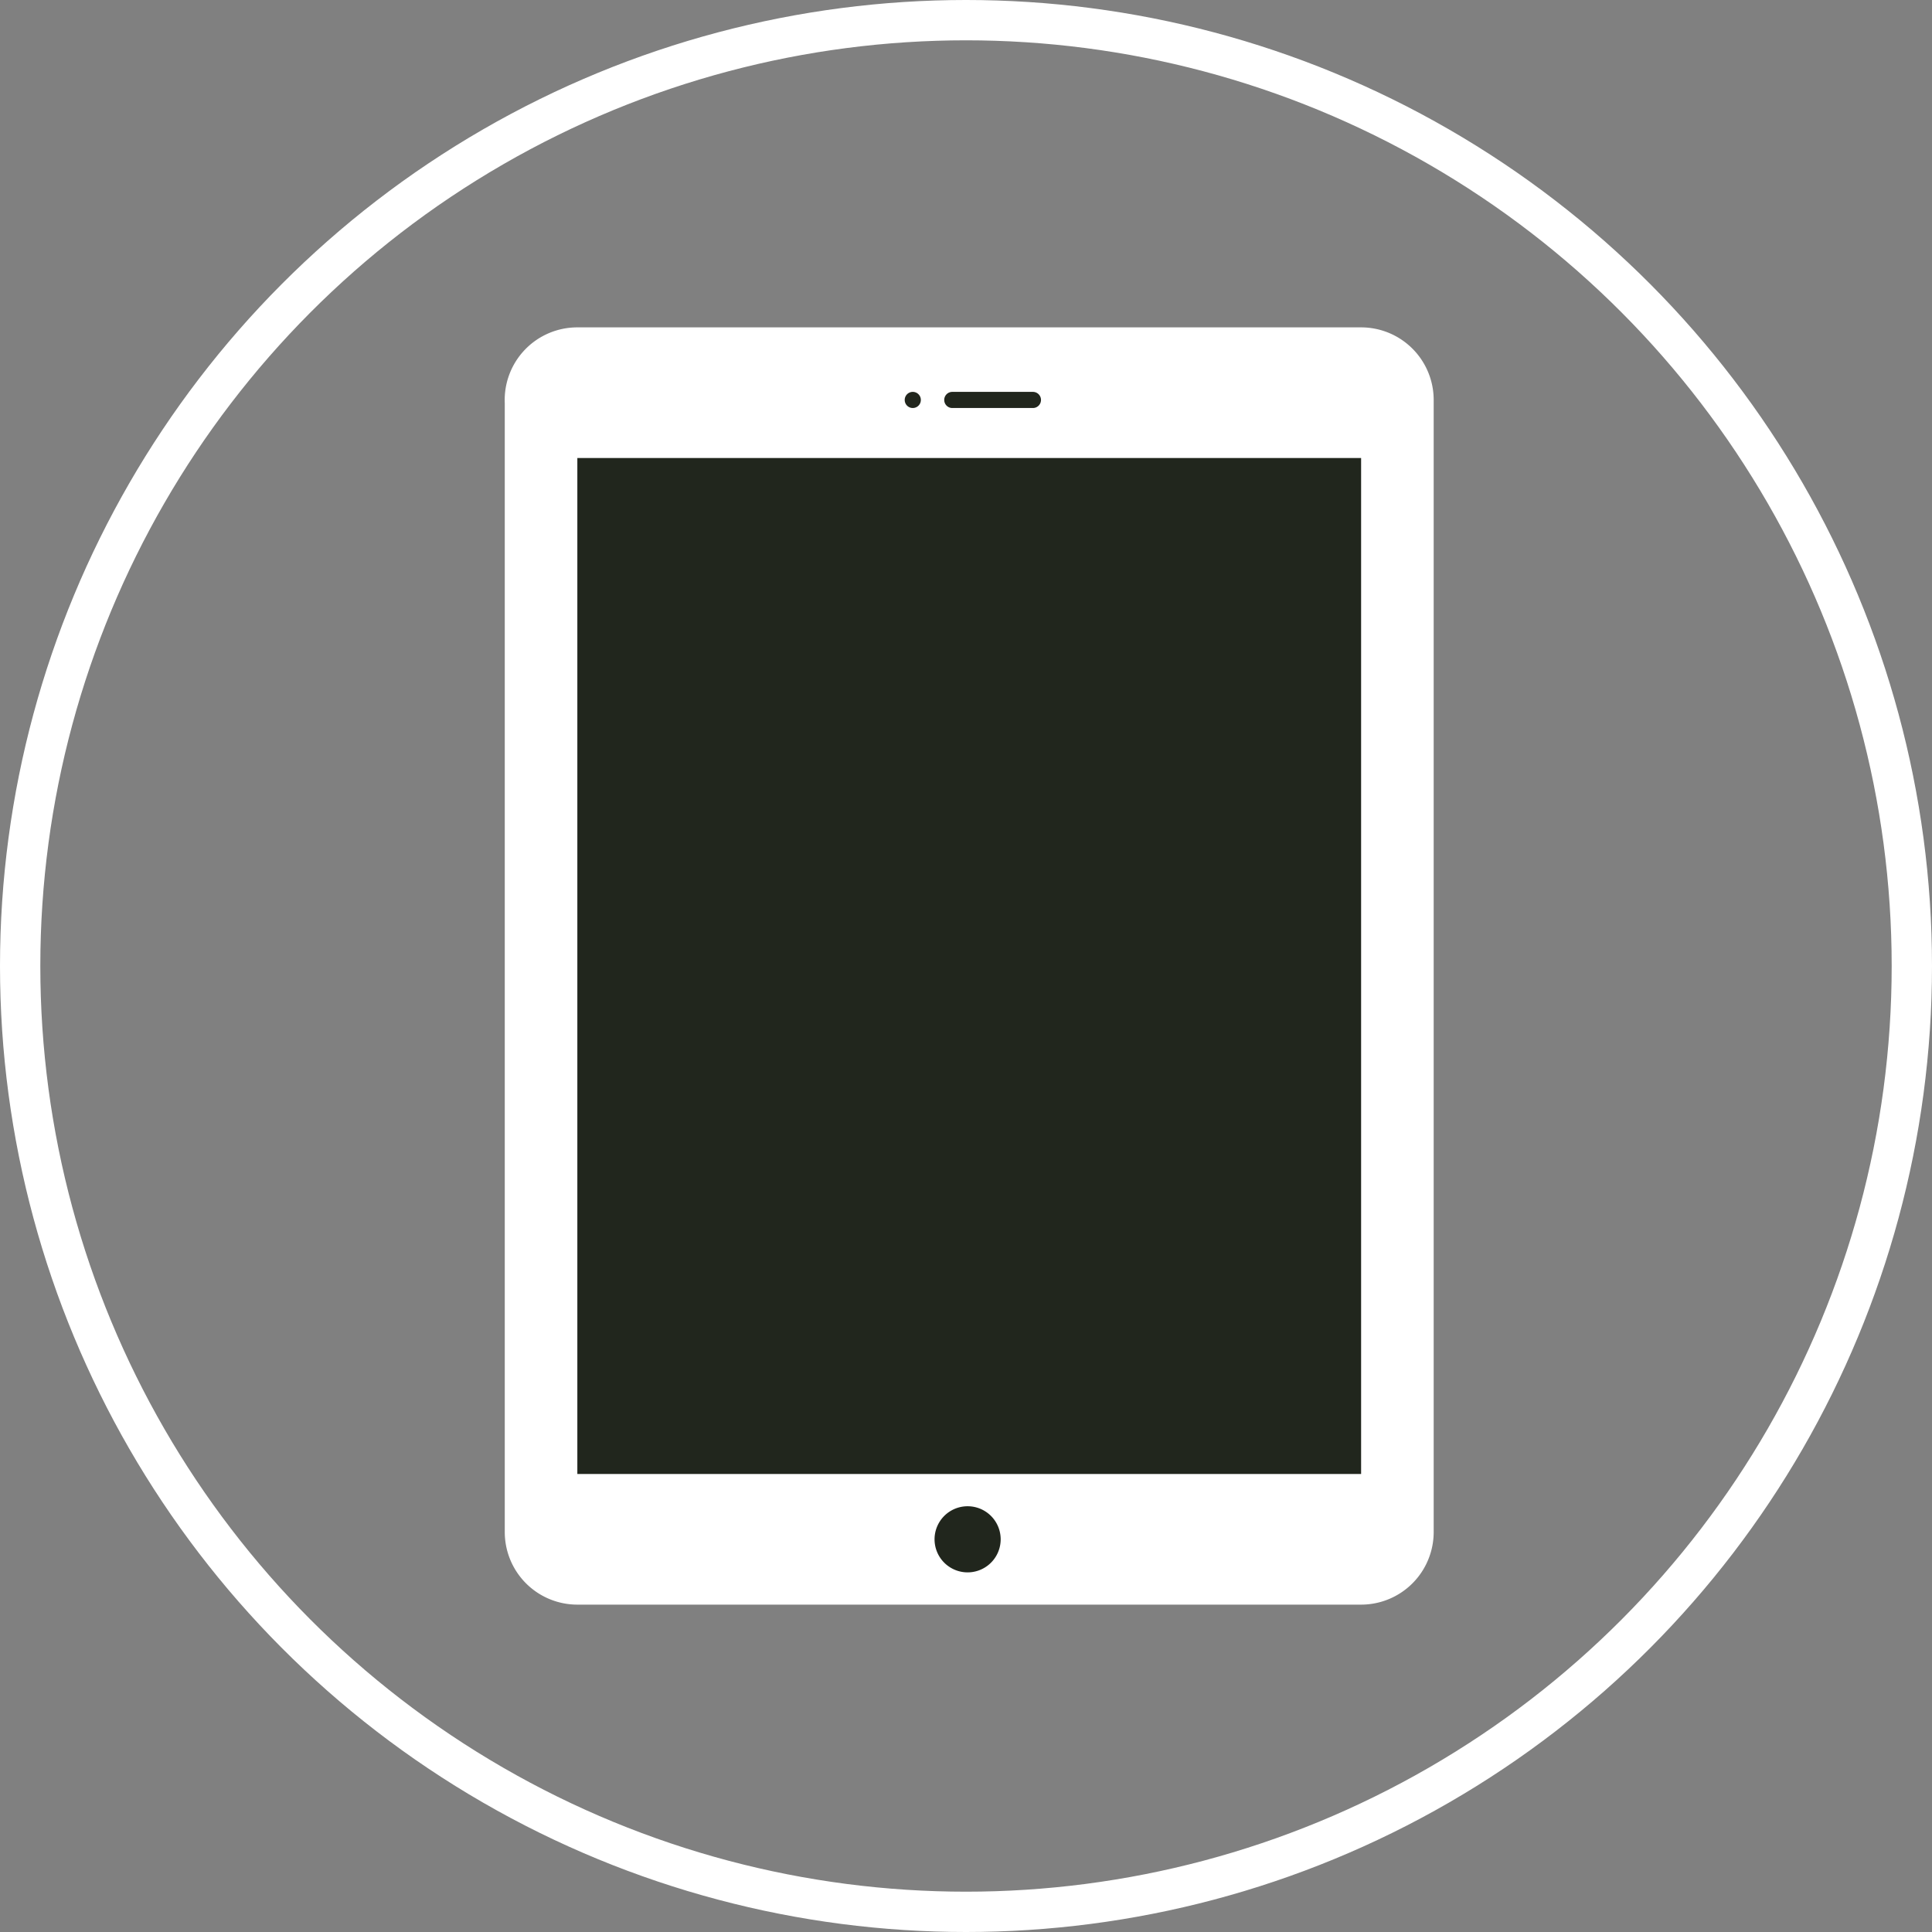
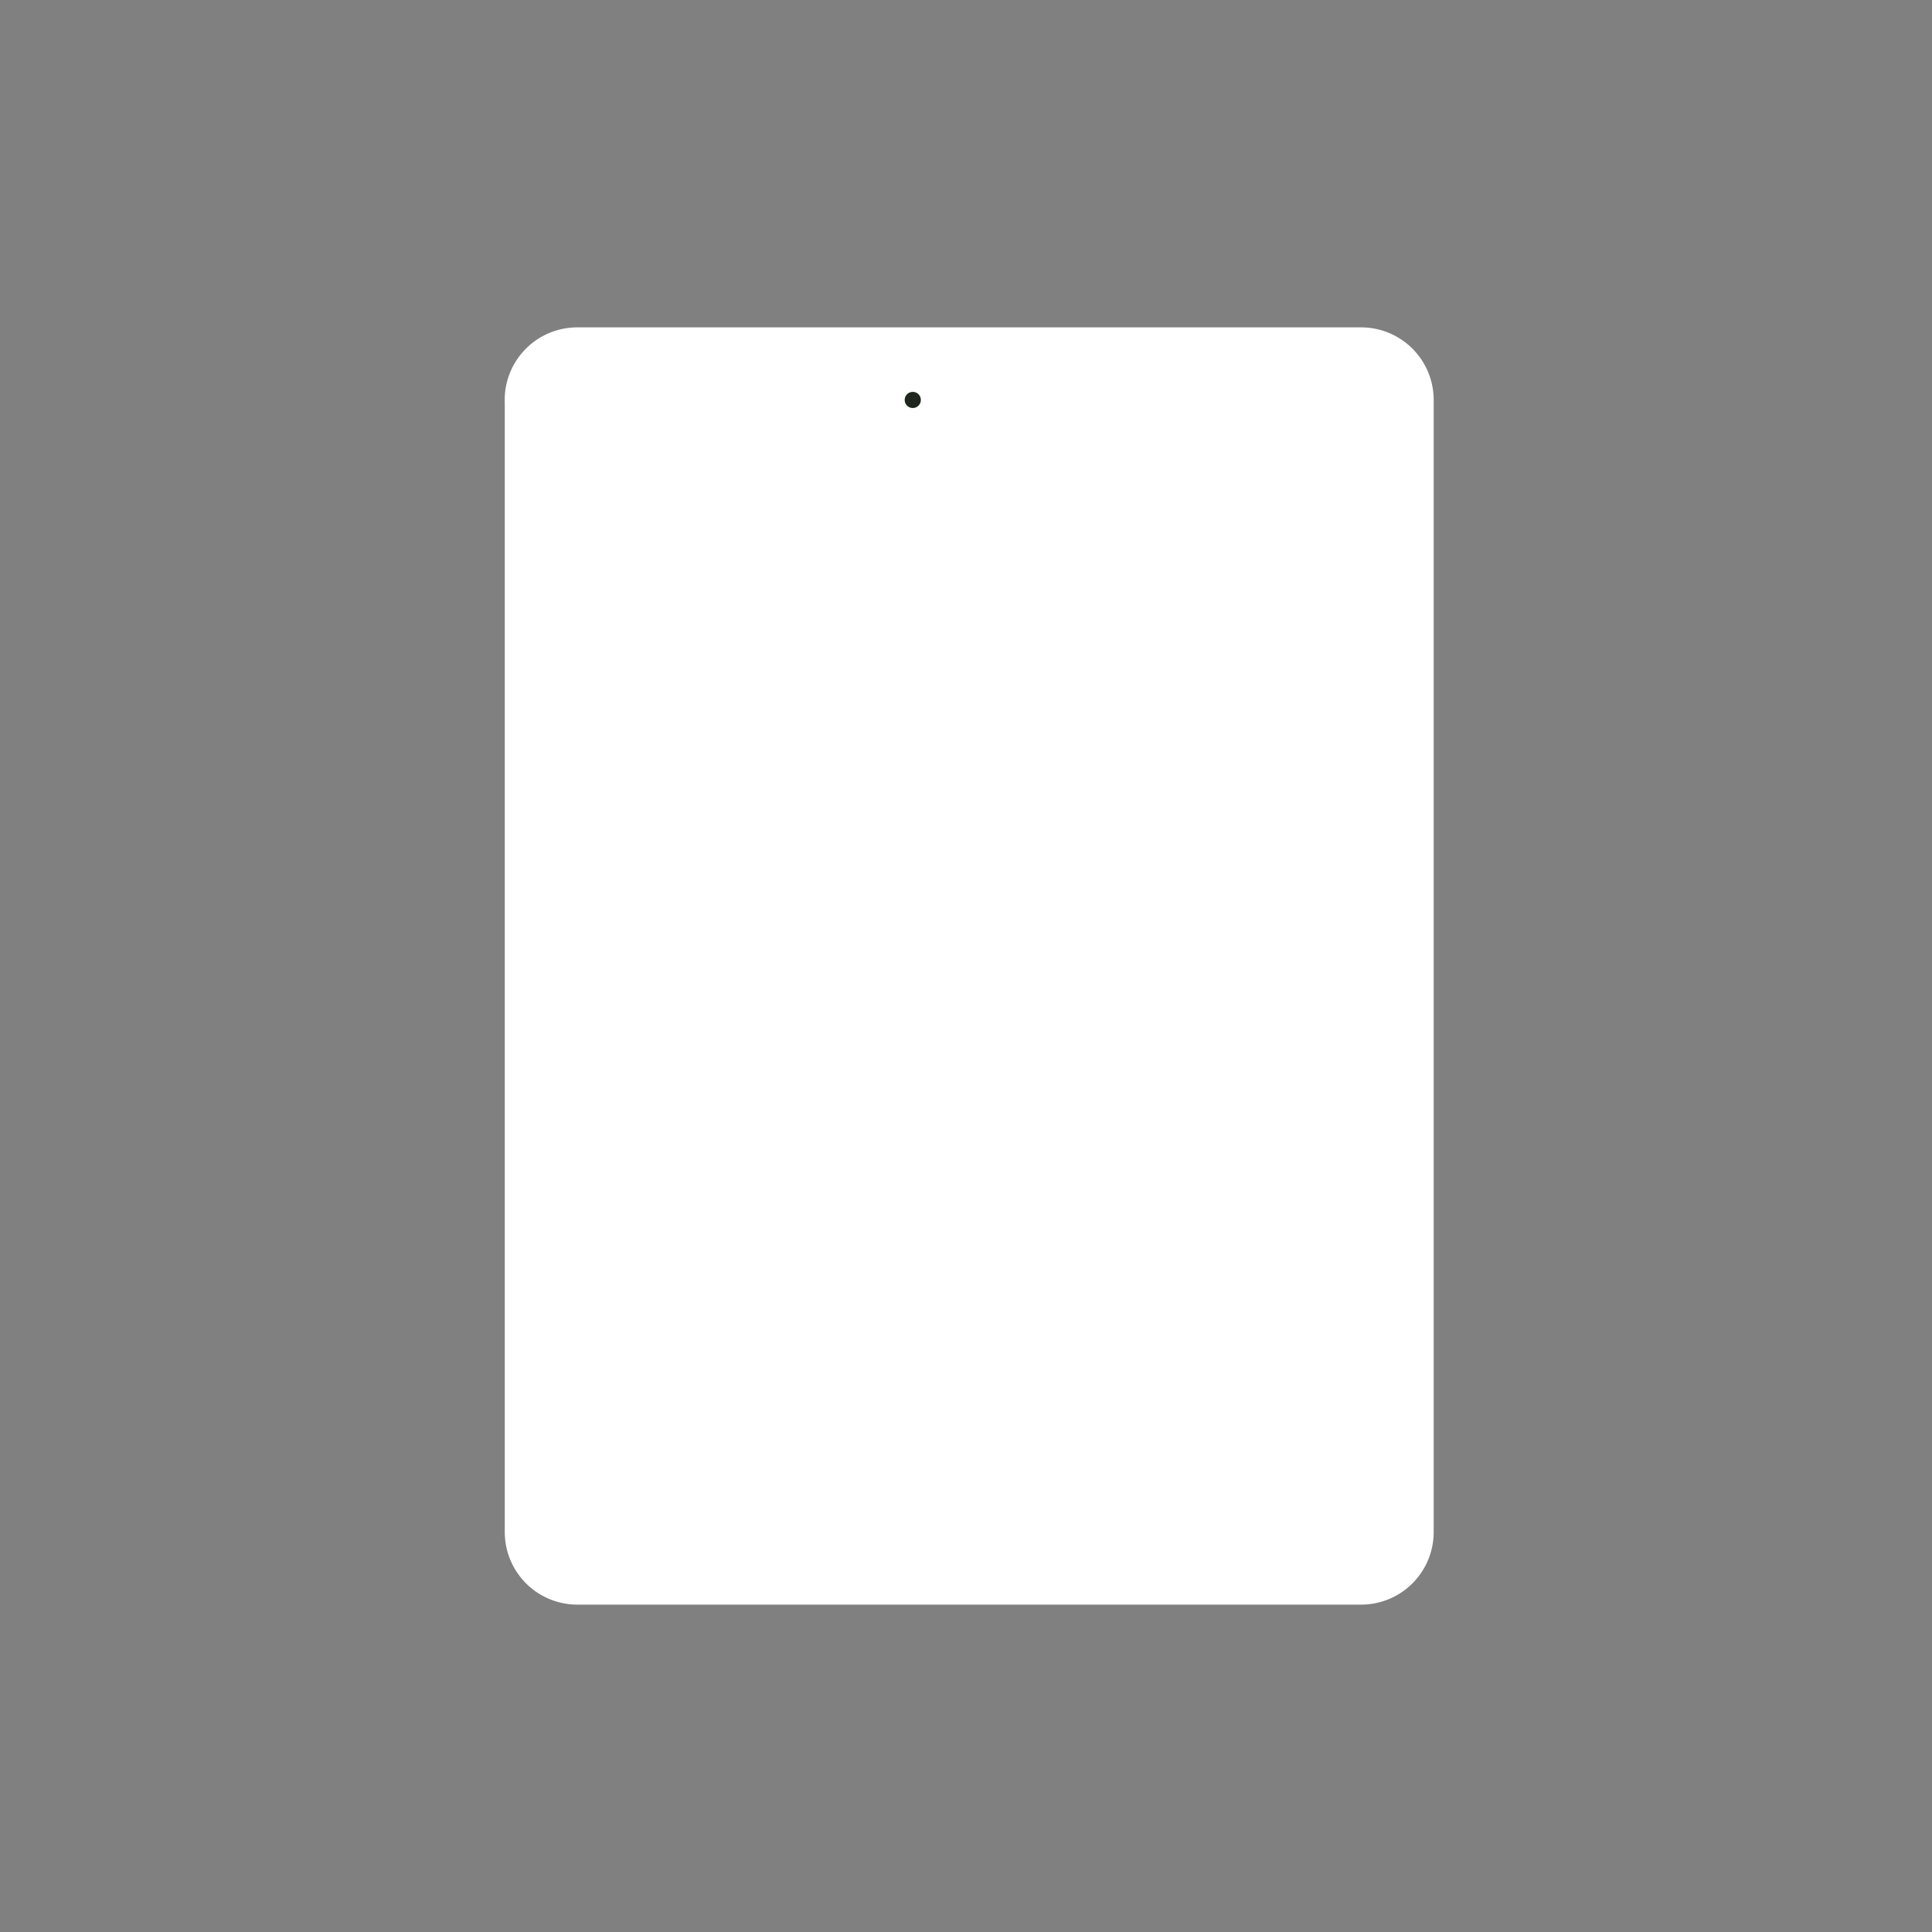
<svg xmlns="http://www.w3.org/2000/svg" id="Calque_1" data-name="Calque 1" viewBox="0 0 23.96 23.96">
  <rect x="0" y="0" width="23.96" height="23.96" fill="#808080" stroke="none" />
  <defs>
    <style>.cls-1{fill:none;stroke:#fff;stroke-miterlimit:10;stroke-width:0.5px;}.cls-2{fill:#fff;}.cls-2,.cls-3{fill-rule:evenodd;}.cls-3{fill:#21261d;}</style>
  </defs>
-   <circle class="cls-1" cx="11.98" cy="11.98" r="11.73" />
  <path class="cls-2" d="M7.16,4.06h9.72a.9.9,0,0,1,.9.9V19a.9.9,0,0,1-.9.9H7.16a.9.9,0,0,1-.9-.9V5A.9.9,0,0,1,7.16,4.06Z" />
  <path class="cls-3" d="M11.32,4.86a.1.1,0,0,1,0,.2.1.1,0,0,1,0-.2Z" />
-   <path class="cls-3" d="M11.81,4.86h1a.1.1,0,0,1,0,.2h-1a.1.1,0,0,1,0-.2Z" />
-   <path class="cls-3" d="M12,18.68a.41.41,0,0,1,0,.82.41.41,0,0,1,0-.82Z" />
-   <path class="cls-3" d="M7.16,5.68h9.72v12.6H7.16Z" />
</svg>